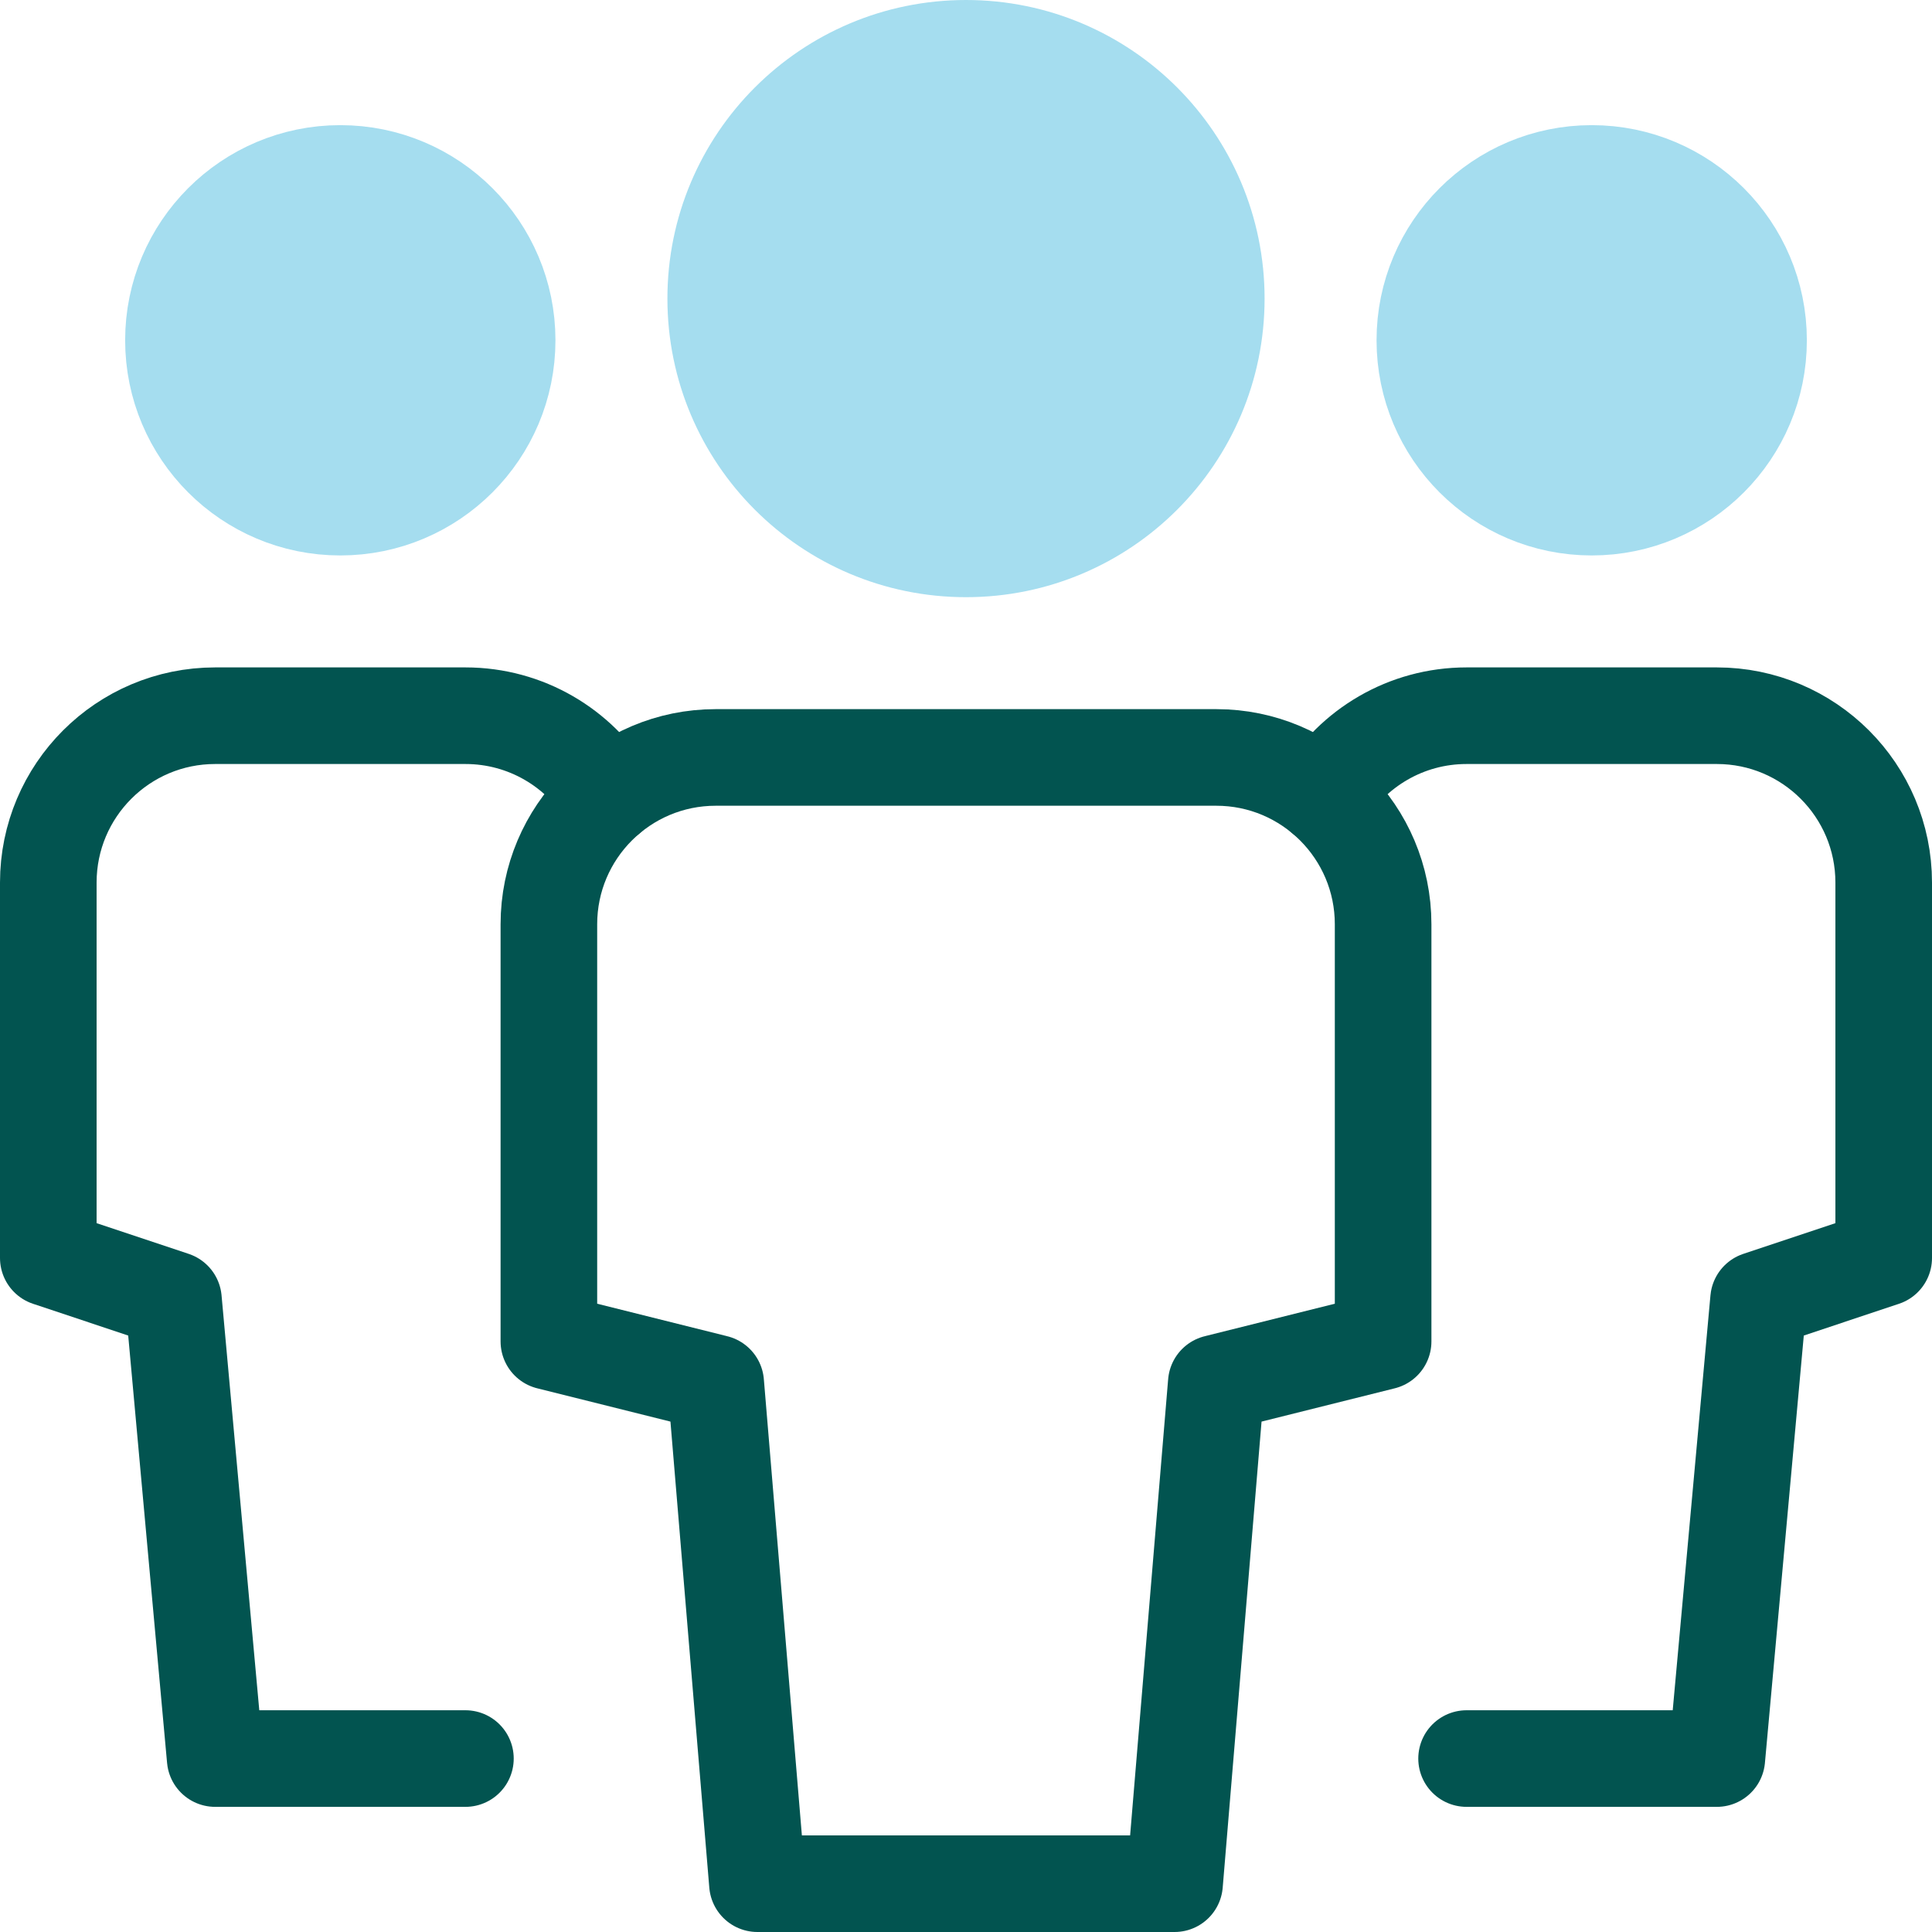
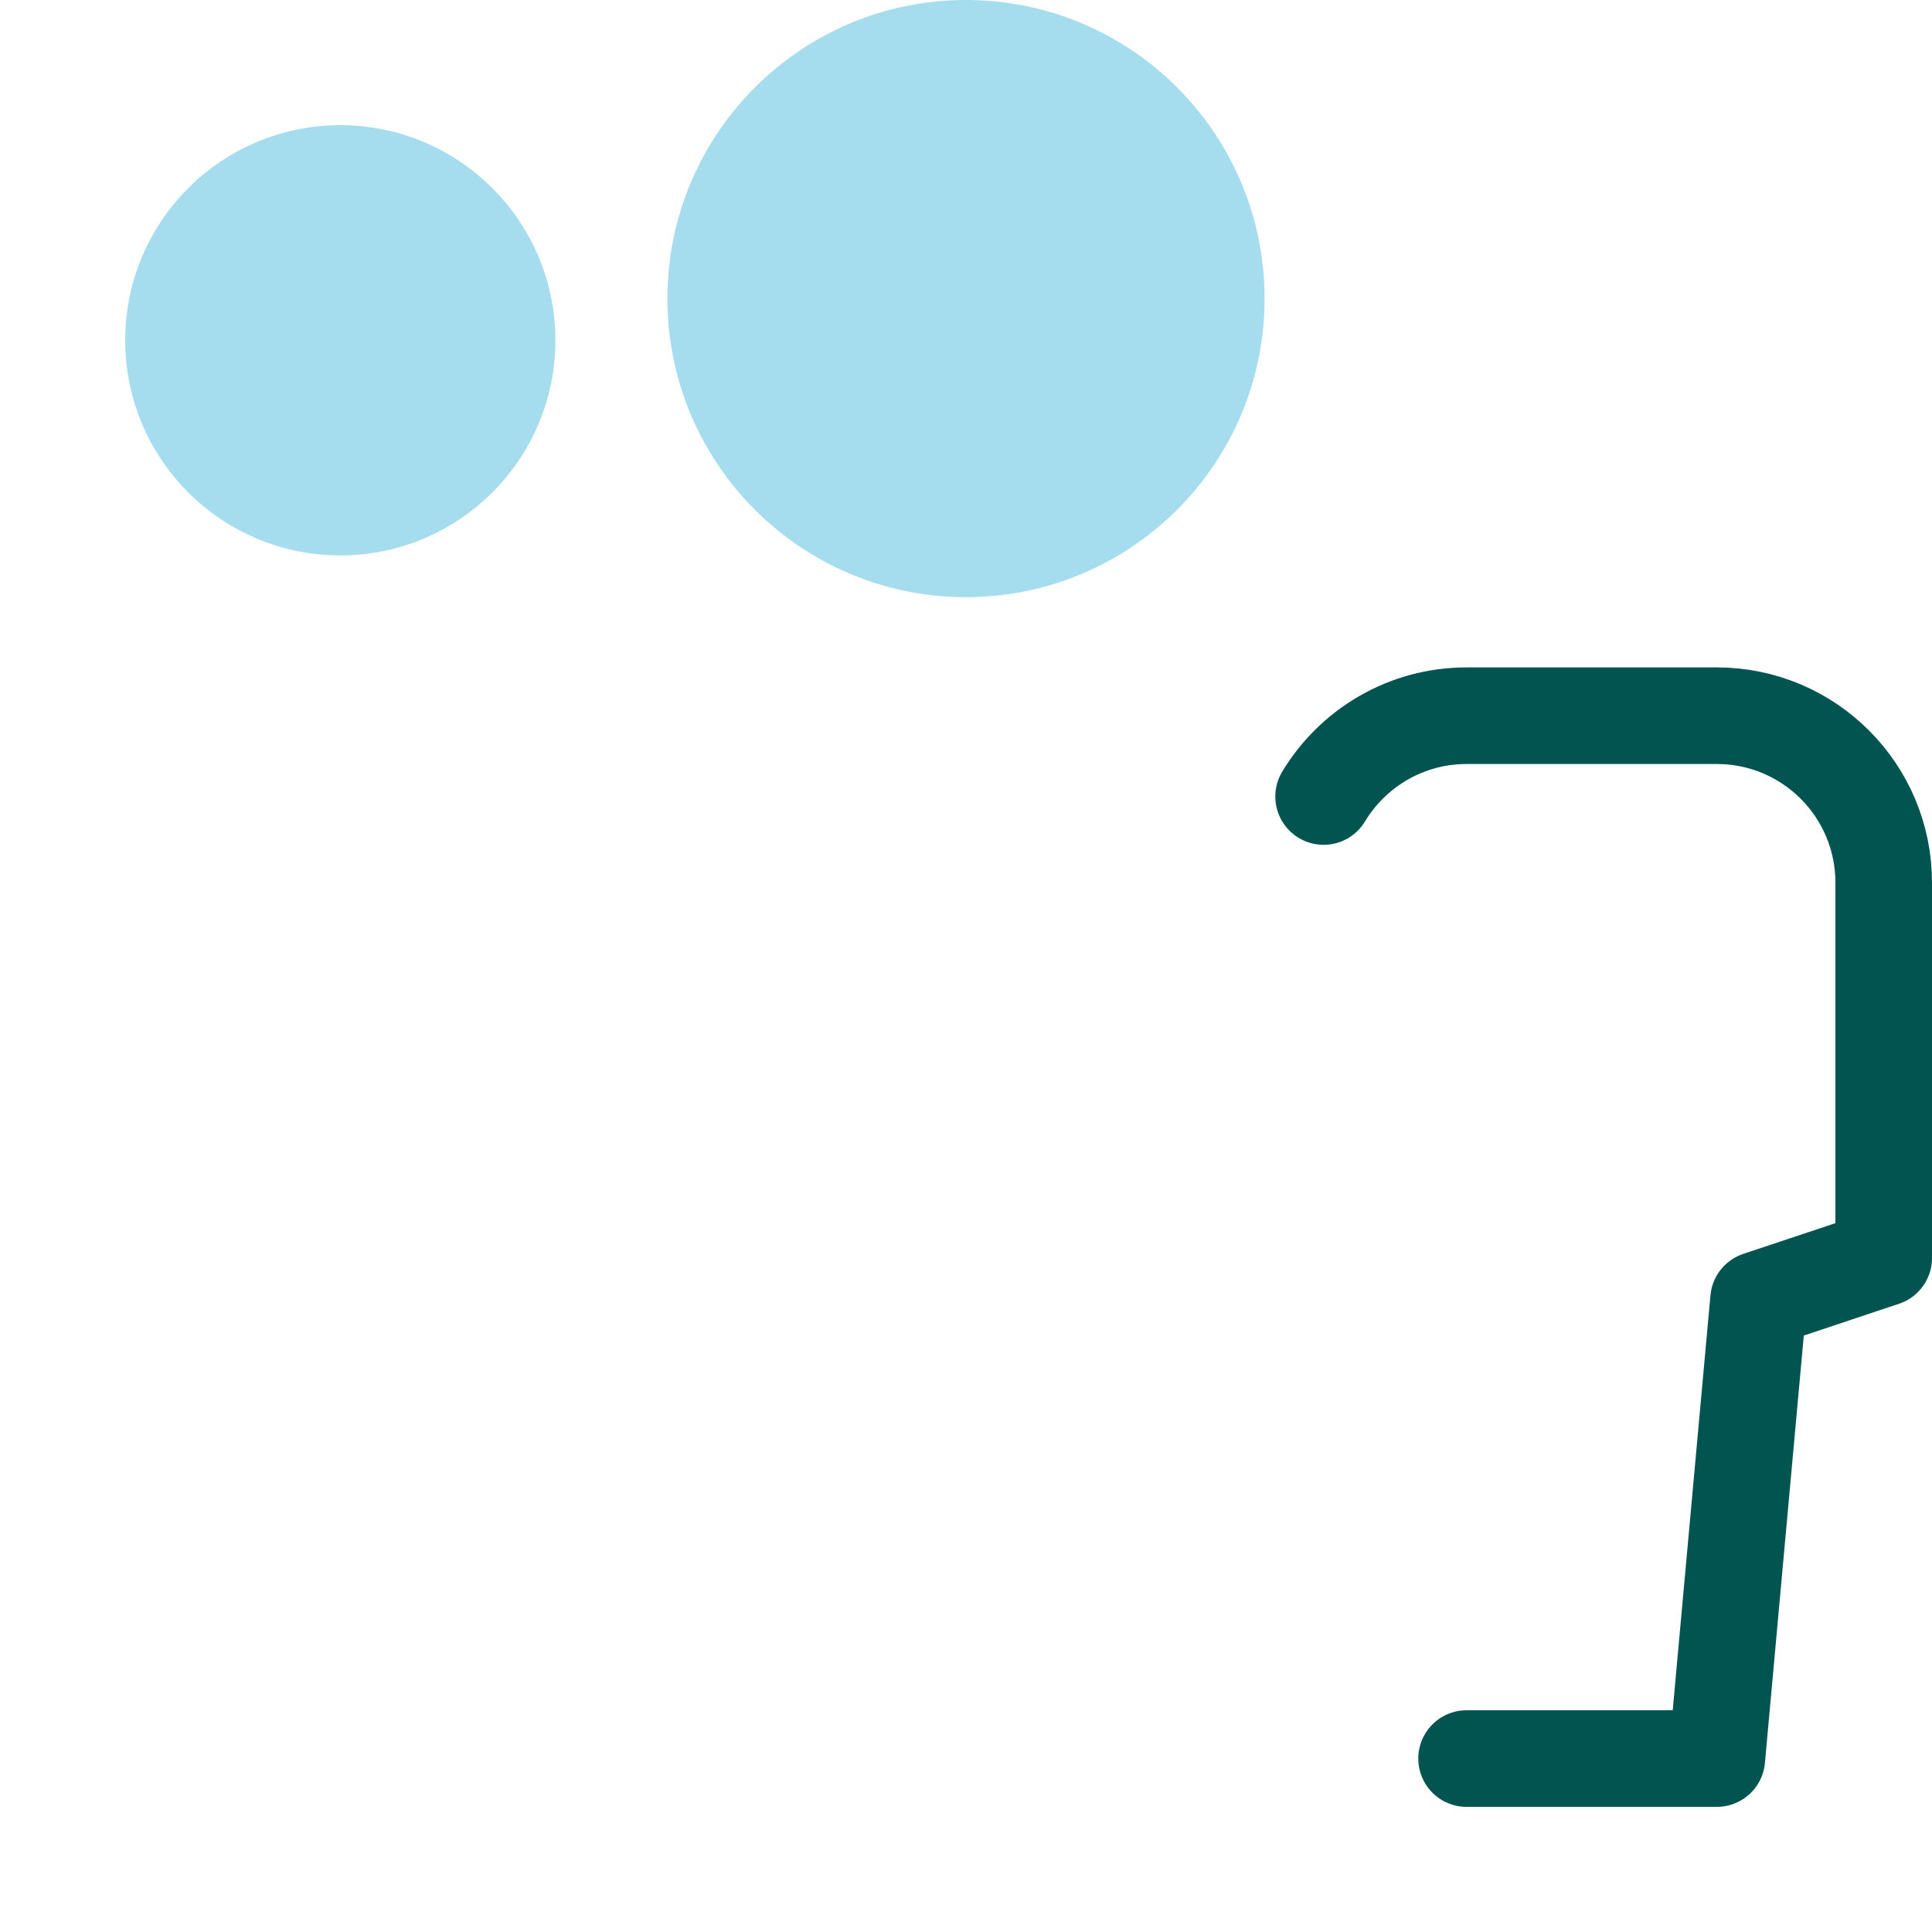
<svg xmlns="http://www.w3.org/2000/svg" width="40px" height="40px" viewBox="0 0 40 40" version="1.1">
  <title>multiple-11</title>
  <g id="Page-1" stroke="none" stroke-width="1" fill="none" fill-rule="evenodd" stroke-linecap="round" stroke-linejoin="round">
    <g id="icons" transform="translate(-783, -112)" stroke-width="2">
      <g id="multiple-11" transform="translate(784, 113)">
        <path d="M6.045,9.5 L6.045,9.5 C4.138,9.5 2.591,7.953 2.591,6.045 L2.591,6.045 C2.591,4.138 4.138,2.591 6.045,2.591 L6.045,2.591 C7.953,2.591 9.5,4.138 9.5,6.045 L9.5,6.045 C9.5,7.953 7.953,9.5 6.045,9.5 Z" id="Shape" stroke="#A5DDEF" fill="#A5DDEF" />
-         <path d="M8.636,35.409 L3.455,35.409 L2.591,25.909 L0,25.045 L0,17.273 C0,15.365 1.547,13.818 3.455,13.818 L8.636,13.818 C9.892,13.818 10.992,14.489 11.596,15.491" id="Shape" stroke="#025450" />
-         <path d="M31.955,9.5 L31.955,9.5 C33.862,9.5 35.409,7.953 35.409,6.045 L35.409,6.045 C35.409,4.138 33.862,2.591 31.955,2.591 L31.955,2.591 C30.047,2.591 28.5,4.138 28.5,6.045 L28.5,6.045 C28.5,7.953 30.047,9.5 31.955,9.5 Z" id="Shape" stroke="#A5DDEF" fill="#A5DDEF" />
        <path d="M29.364,35.409 L34.545,35.409 L35.409,25.909 L38,25.045 L38,17.273 C38,15.365 36.453,13.818 34.545,13.818 L29.364,13.818 C28.108,13.818 27.009,14.489 26.404,15.491" id="Shape" stroke="#025450" />
        <path d="M19,10.364 L19,10.364 C16.138,10.364 13.818,8.044 13.818,5.182 L13.818,5.182 C13.818,2.32 16.138,0 19,0 L19,0 C21.862,0 24.182,2.32 24.182,5.182 L24.182,5.182 C24.182,8.044 21.862,10.364 19,10.364 Z" id="Shape" stroke="#A5DDEF" fill="#A5DDEF" />
-         <path d="M23.318,38 L14.682,38 L13.818,27.636 L10.364,26.773 L10.364,18.136 C10.364,16.229 11.91,14.682 13.818,14.682 L24.182,14.682 C26.09,14.682 27.636,16.229 27.636,18.136 L27.636,26.773 L24.182,27.636 L23.318,38 Z" id="Shape" stroke="#025450" />
      </g>
    </g>
  </g>
</svg>